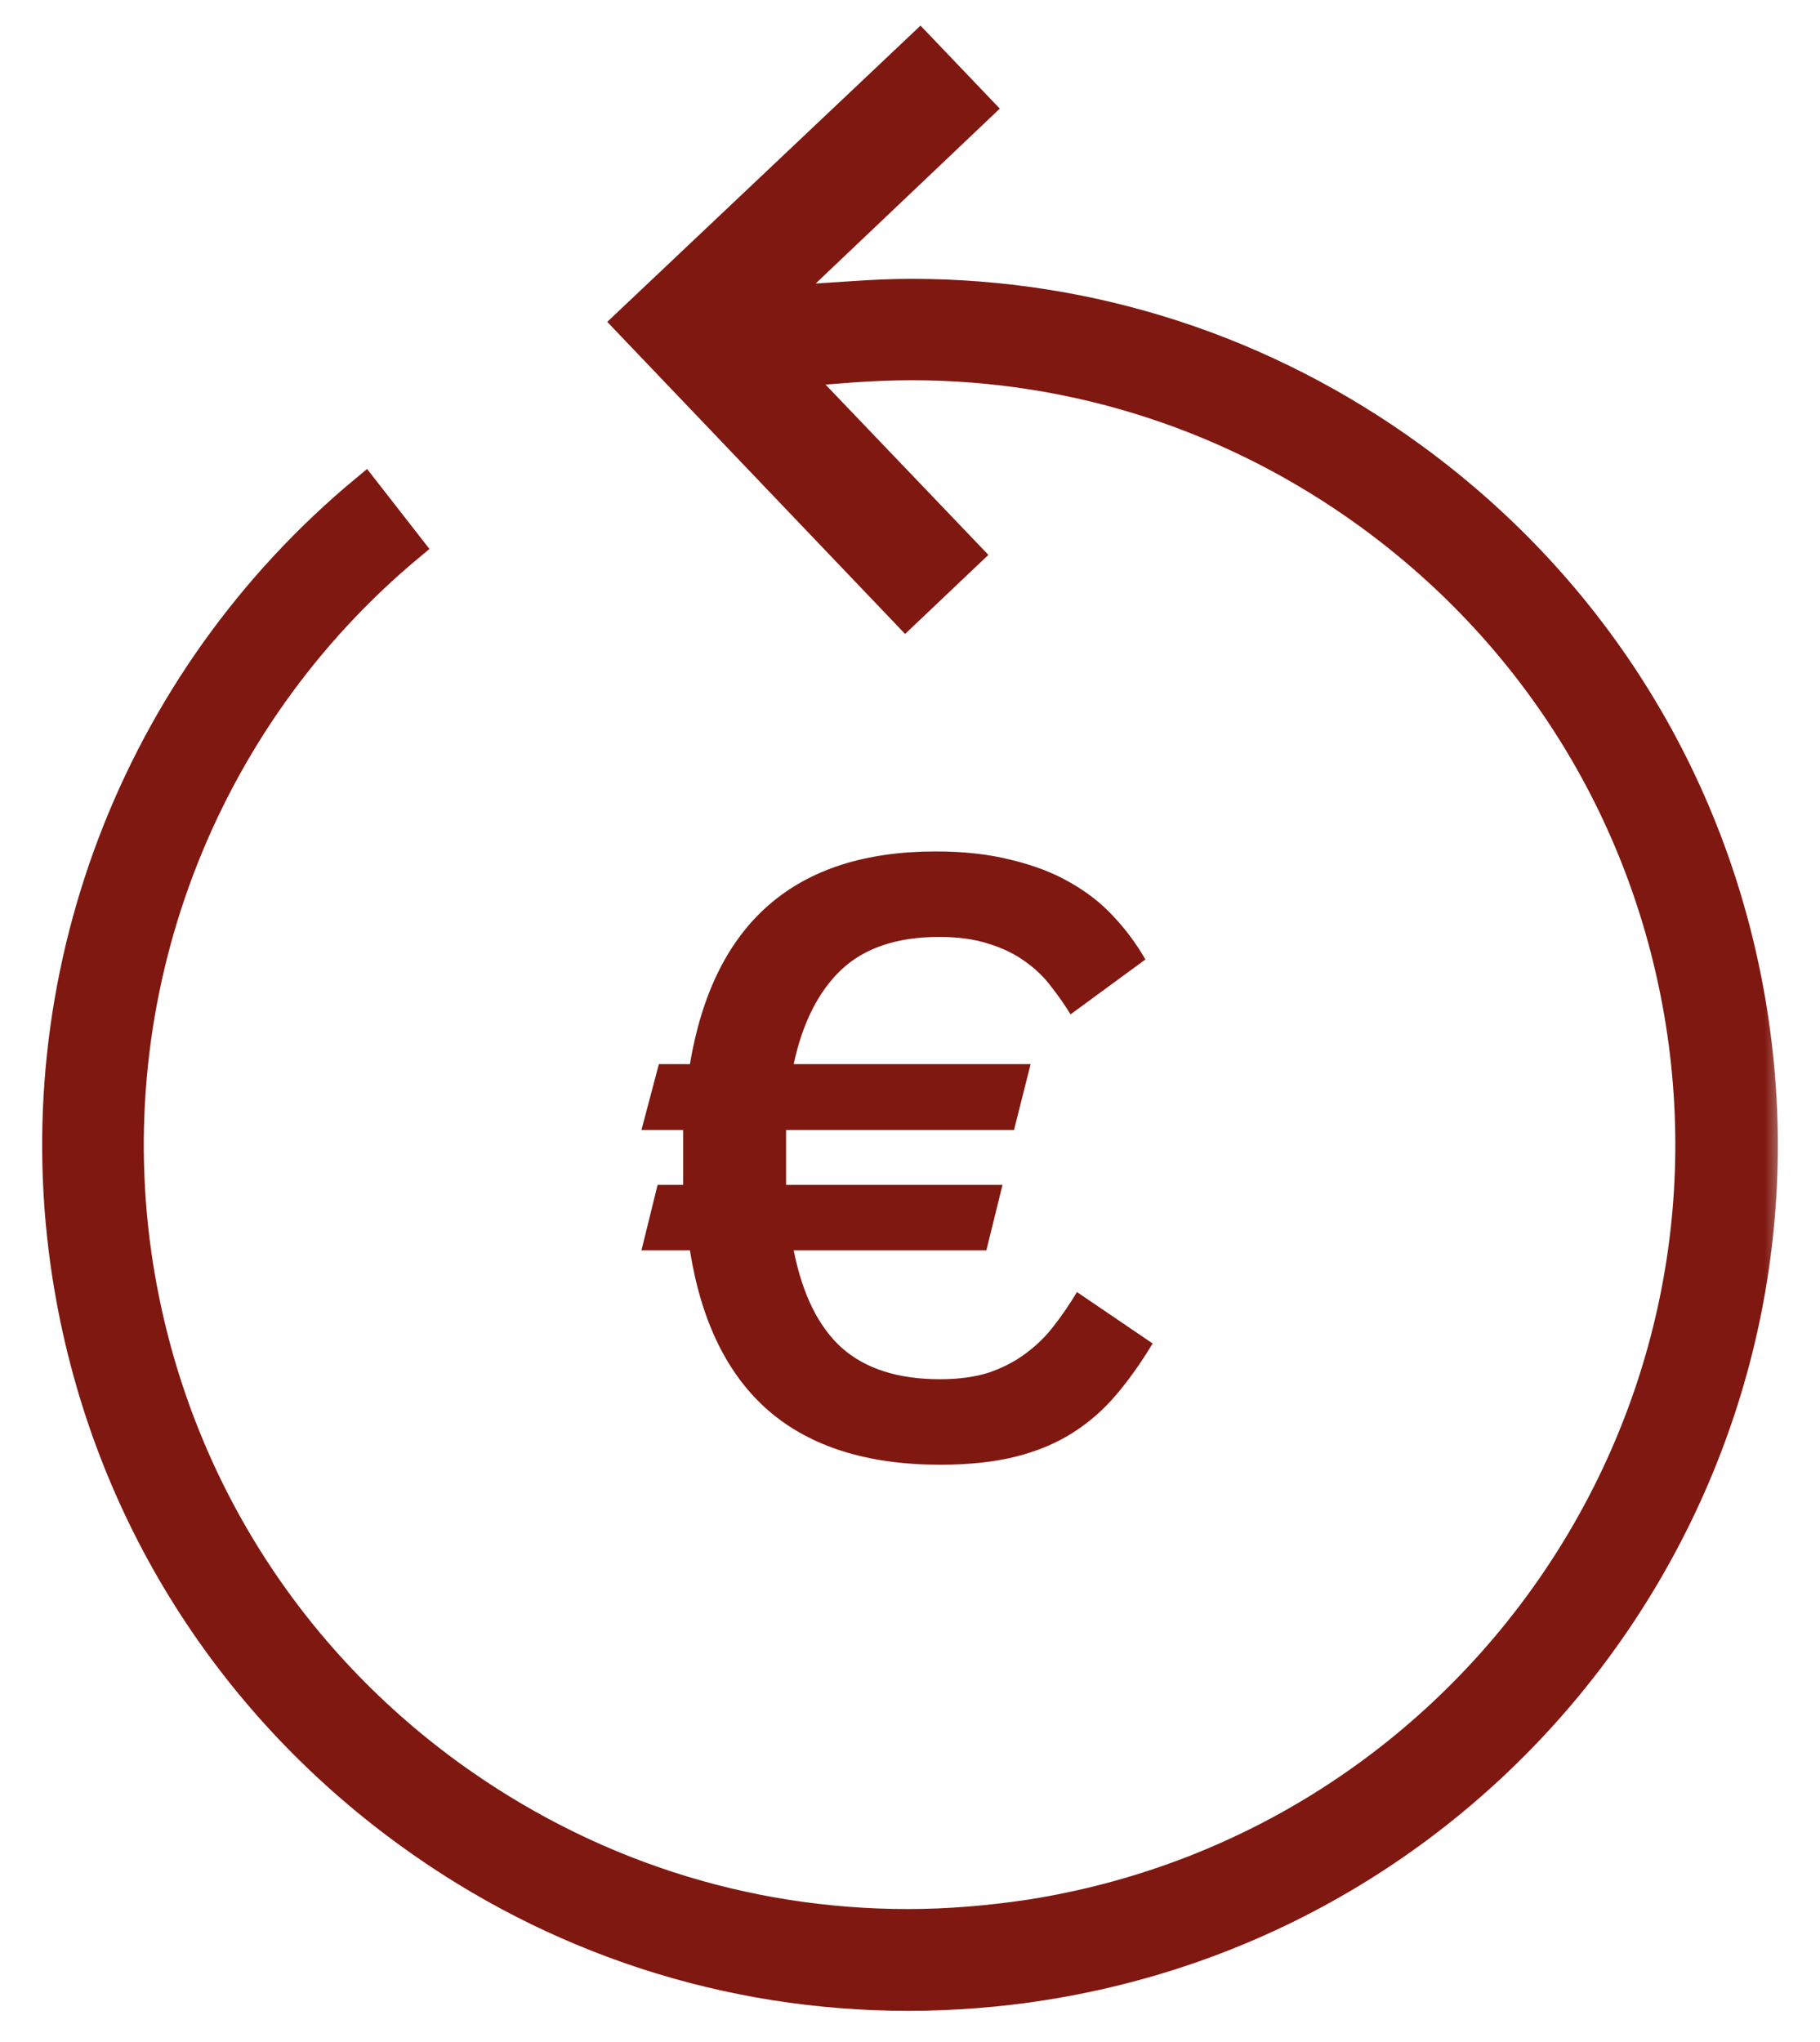
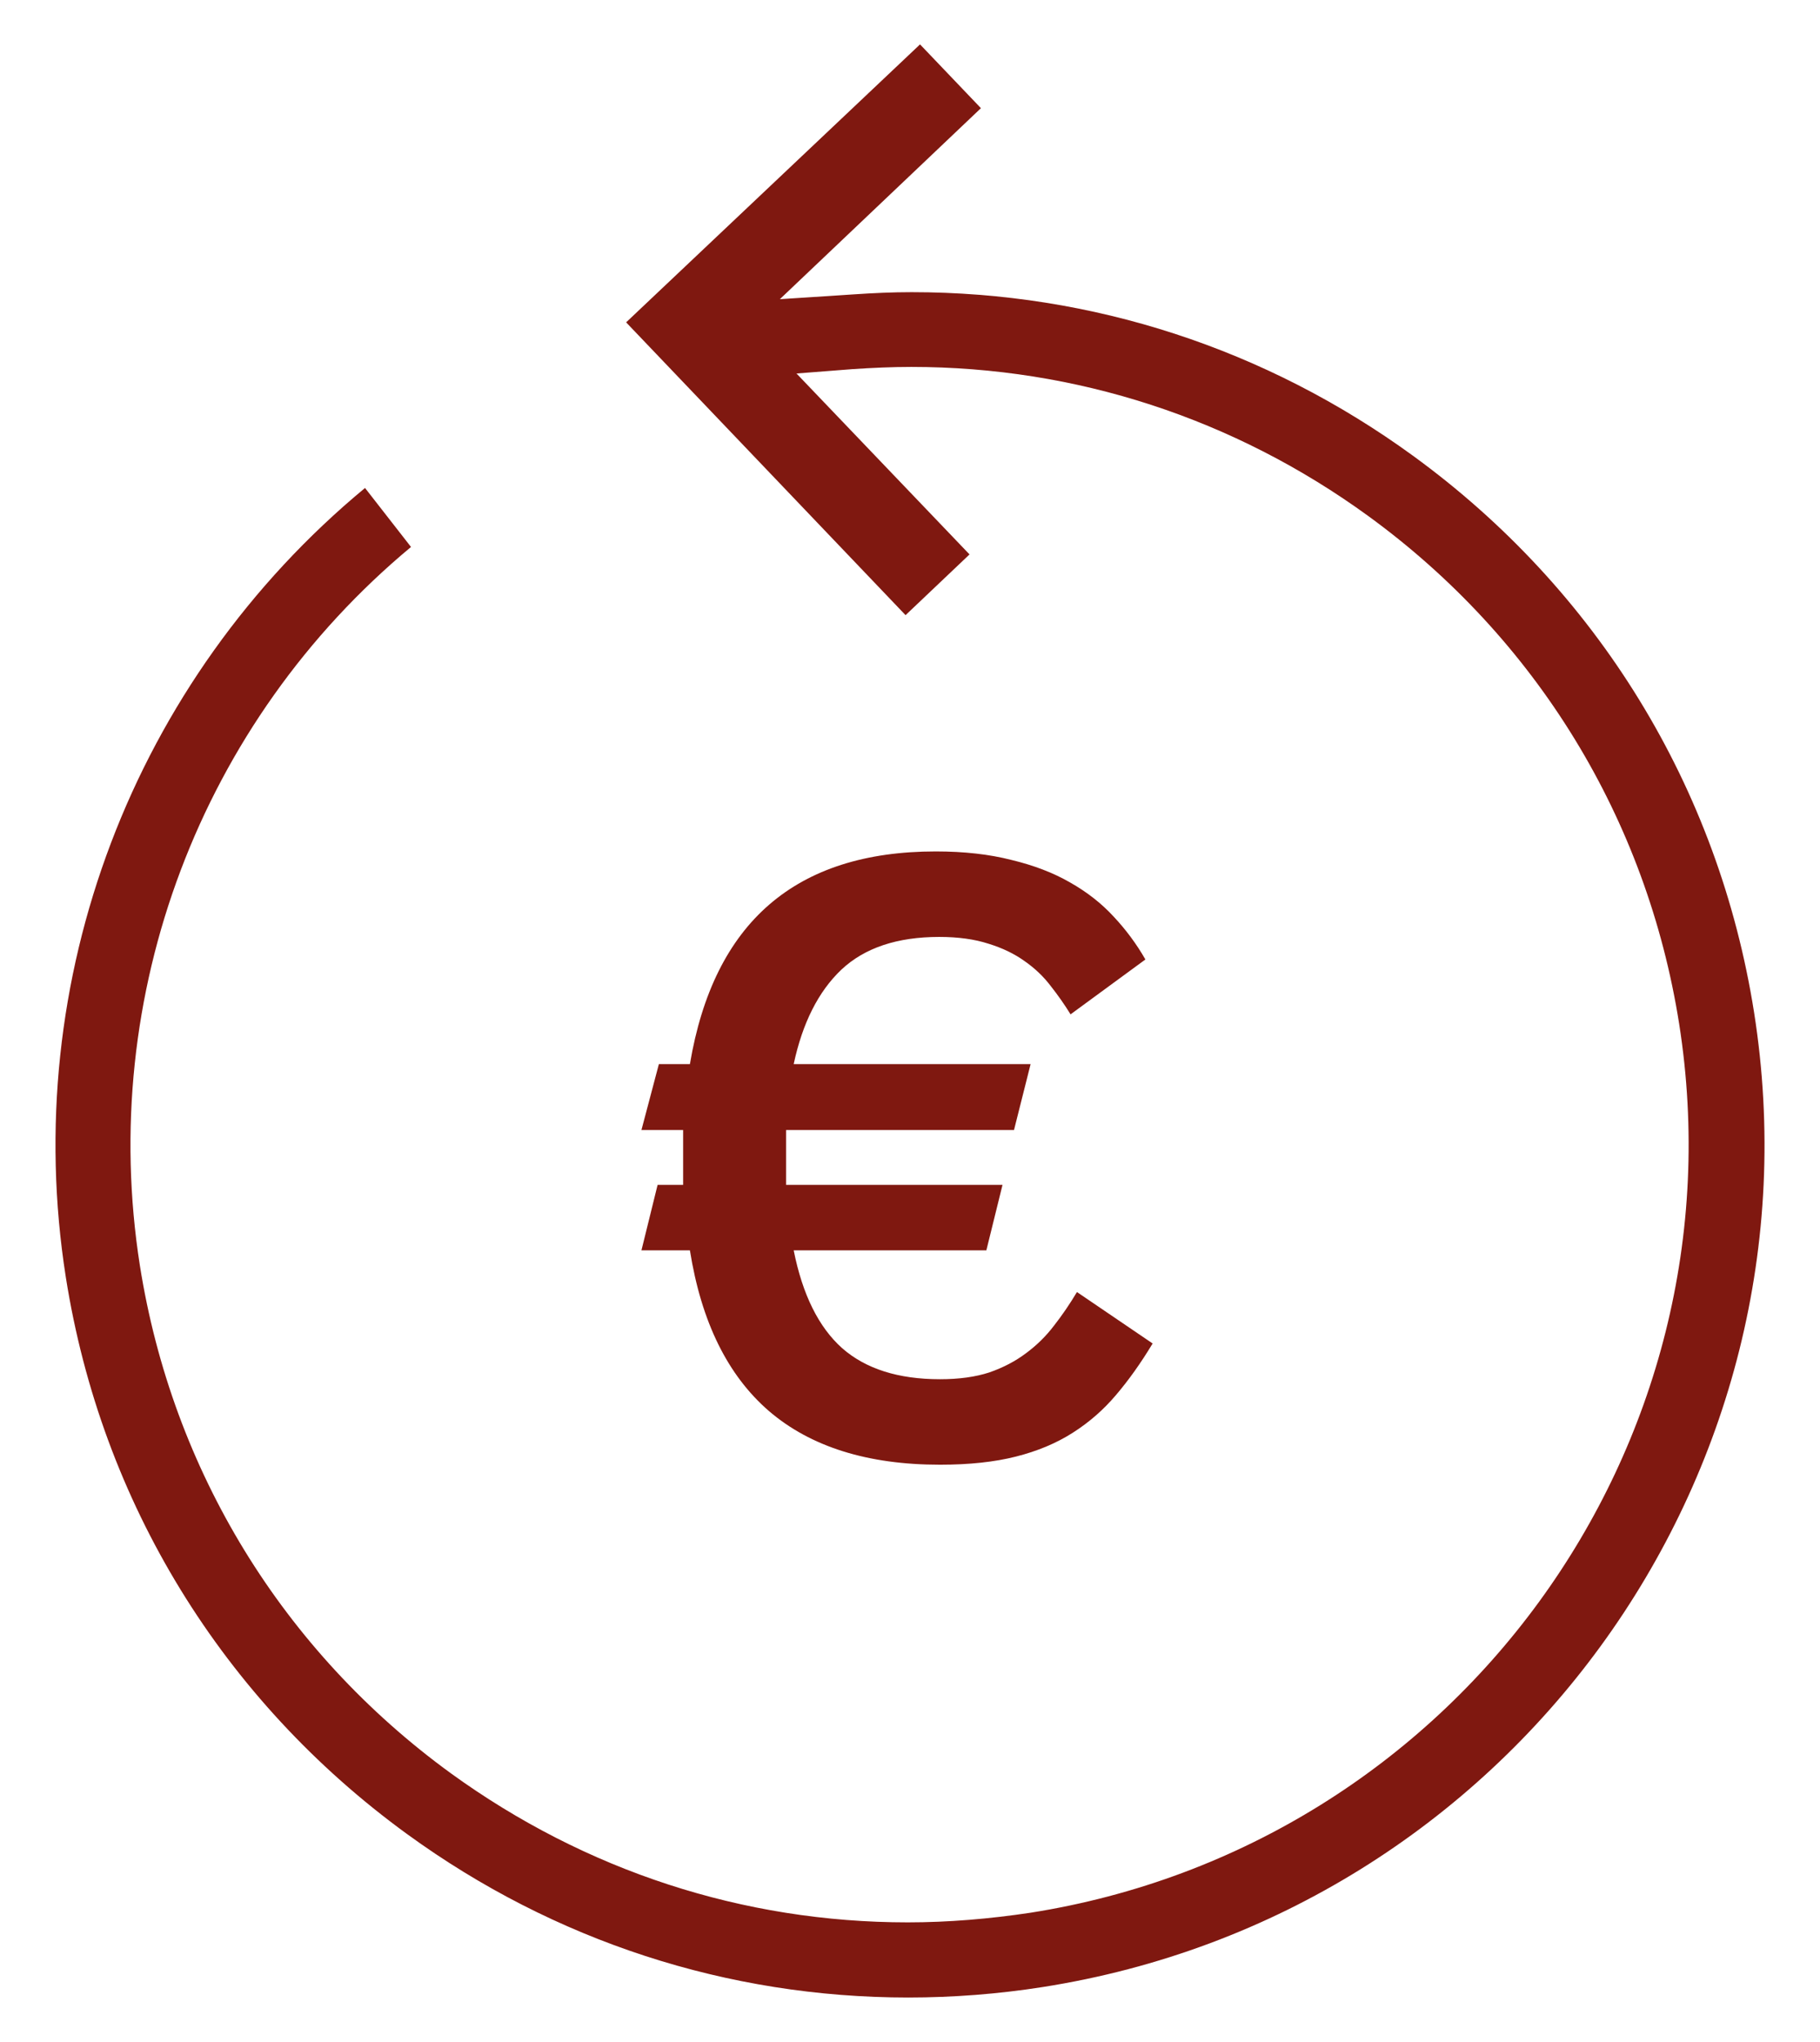
<svg xmlns="http://www.w3.org/2000/svg" width="41" height="46" viewBox="0 0 41 46" fill="none">
  <path d="M17.88 28.168C18.078 29.164 18.442 29.899 18.972 30.372C19.503 30.838 20.237 31.071 21.176 31.071C21.604 31.071 21.974 31.02 22.287 30.918C22.6 30.809 22.875 30.665 23.111 30.487C23.354 30.308 23.565 30.1 23.744 29.864C23.929 29.628 24.101 29.375 24.261 29.107L25.966 30.266C25.704 30.701 25.43 31.087 25.142 31.425C24.861 31.758 24.536 32.042 24.165 32.278C23.795 32.514 23.367 32.693 22.881 32.815C22.402 32.936 21.834 32.997 21.176 32.997C19.547 32.997 18.263 32.594 17.325 31.79C16.392 30.985 15.798 29.778 15.542 28.168H14.45L14.814 26.693H15.389V25.457H14.45L14.843 23.972H15.542C16.079 20.778 17.925 19.181 21.08 19.181C21.719 19.181 22.287 19.245 22.786 19.373C23.29 19.494 23.731 19.663 24.108 19.881C24.491 20.098 24.82 20.356 25.095 20.657C25.369 20.95 25.605 21.27 25.803 21.615L24.117 22.851C23.983 22.634 23.833 22.419 23.667 22.209C23.507 21.998 23.312 21.813 23.083 21.653C22.853 21.487 22.581 21.356 22.268 21.26C21.955 21.158 21.585 21.107 21.157 21.107C20.212 21.107 19.477 21.353 18.953 21.845C18.436 22.337 18.078 23.045 17.88 23.972H23.217L22.843 25.457H17.708V26.693H22.584L22.22 28.168H17.88Z" fill="#7F1810" />
  <mask id="path-2-outside-1" maskUnits="userSpaceOnUse" x="0.25" y="0" width="40" height="46" fill="black">
    <rect fill="white" x="0.25" width="40" height="46" />
-     <path d="M20.46 45C16.394 45 12.486 43.73 9.171 41.318C5.016 38.295 2.283 33.845 1.483 28.774C0.428 22.07 3.003 15.316 8.223 10.993L9.259 12.322C4.523 16.261 2.194 22.414 3.151 28.509C3.881 33.126 6.368 37.192 10.157 39.949C13.187 42.145 16.739 43.307 20.45 43.307C21.367 43.307 22.295 43.228 23.213 43.09C32.775 41.584 39.327 32.604 37.827 23.064C37.097 18.446 34.61 14.38 30.821 11.623C27.801 9.428 24.239 8.266 20.529 8.266C20.094 8.266 19.66 8.286 19.216 8.315L17.943 8.414L21.841 12.49L20.4 13.858L14.105 7.262L20.726 1L22.098 2.437L17.568 6.74L19.226 6.632C19.67 6.602 20.104 6.582 20.538 6.582C24.604 6.582 28.512 7.853 31.828 10.265C35.982 13.287 38.715 17.738 39.515 22.808C41.163 33.264 33.979 43.12 23.489 44.764C22.492 44.921 21.466 45 20.46 45Z" />
+     <path d="M20.46 45C16.394 45 12.486 43.73 9.171 41.318C5.016 38.295 2.283 33.845 1.483 28.774C0.428 22.07 3.003 15.316 8.223 10.993L9.259 12.322C4.523 16.261 2.194 22.414 3.151 28.509C3.881 33.126 6.368 37.192 10.157 39.949C13.187 42.145 16.739 43.307 20.45 43.307C21.367 43.307 22.295 43.228 23.213 43.09C32.775 41.584 39.327 32.604 37.827 23.064C37.097 18.446 34.61 14.38 30.821 11.623C27.801 9.428 24.239 8.266 20.529 8.266C20.094 8.266 19.66 8.286 19.216 8.315L17.943 8.414L21.841 12.49L14.105 7.262L20.726 1L22.098 2.437L17.568 6.74L19.226 6.632C19.67 6.602 20.104 6.582 20.538 6.582C24.604 6.582 28.512 7.853 31.828 10.265C35.982 13.287 38.715 17.738 39.515 22.808C41.163 33.264 33.979 43.12 23.489 44.764C22.492 44.921 21.466 45 20.46 45Z" />
  </mask>
  <path d="M20.46 45C16.394 45 12.486 43.73 9.171 41.318C5.016 38.295 2.283 33.845 1.483 28.774C0.428 22.07 3.003 15.316 8.223 10.993L9.259 12.322C4.523 16.261 2.194 22.414 3.151 28.509C3.881 33.126 6.368 37.192 10.157 39.949C13.187 42.145 16.739 43.307 20.45 43.307C21.367 43.307 22.295 43.228 23.213 43.09C32.775 41.584 39.327 32.604 37.827 23.064C37.097 18.446 34.61 14.38 30.821 11.623C27.801 9.428 24.239 8.266 20.529 8.266C20.094 8.266 19.66 8.286 19.216 8.315L17.943 8.414L21.841 12.49L20.4 13.858L14.105 7.262L20.726 1L22.098 2.437L17.568 6.74L19.226 6.632C19.67 6.602 20.104 6.582 20.538 6.582C24.604 6.582 28.512 7.853 31.828 10.265C35.982 13.287 38.715 17.738 39.515 22.808C41.163 33.264 33.979 43.12 23.489 44.764C22.492 44.921 21.466 45 20.46 45Z" fill="#7F1810" />
-   <path d="M20.46 45C16.394 45 12.486 43.73 9.171 41.318C5.016 38.295 2.283 33.845 1.483 28.774C0.428 22.07 3.003 15.316 8.223 10.993L9.259 12.322C4.523 16.261 2.194 22.414 3.151 28.509C3.881 33.126 6.368 37.192 10.157 39.949C13.187 42.145 16.739 43.307 20.45 43.307C21.367 43.307 22.295 43.228 23.213 43.09C32.775 41.584 39.327 32.604 37.827 23.064C37.097 18.446 34.61 14.38 30.821 11.623C27.801 9.428 24.239 8.266 20.529 8.266C20.094 8.266 19.66 8.286 19.216 8.315L17.943 8.414L21.841 12.49L20.4 13.858L14.105 7.262L20.726 1L22.098 2.437L17.568 6.74L19.226 6.632C19.67 6.602 20.104 6.582 20.538 6.582C24.604 6.582 28.512 7.853 31.828 10.265C35.982 13.287 38.715 17.738 39.515 22.808C41.163 33.264 33.979 43.12 23.489 44.764C22.492 44.921 21.466 45 20.46 45Z" stroke="#7F1810" stroke-width="0.6" mask="url(#path-2-outside-1)" />
</svg>